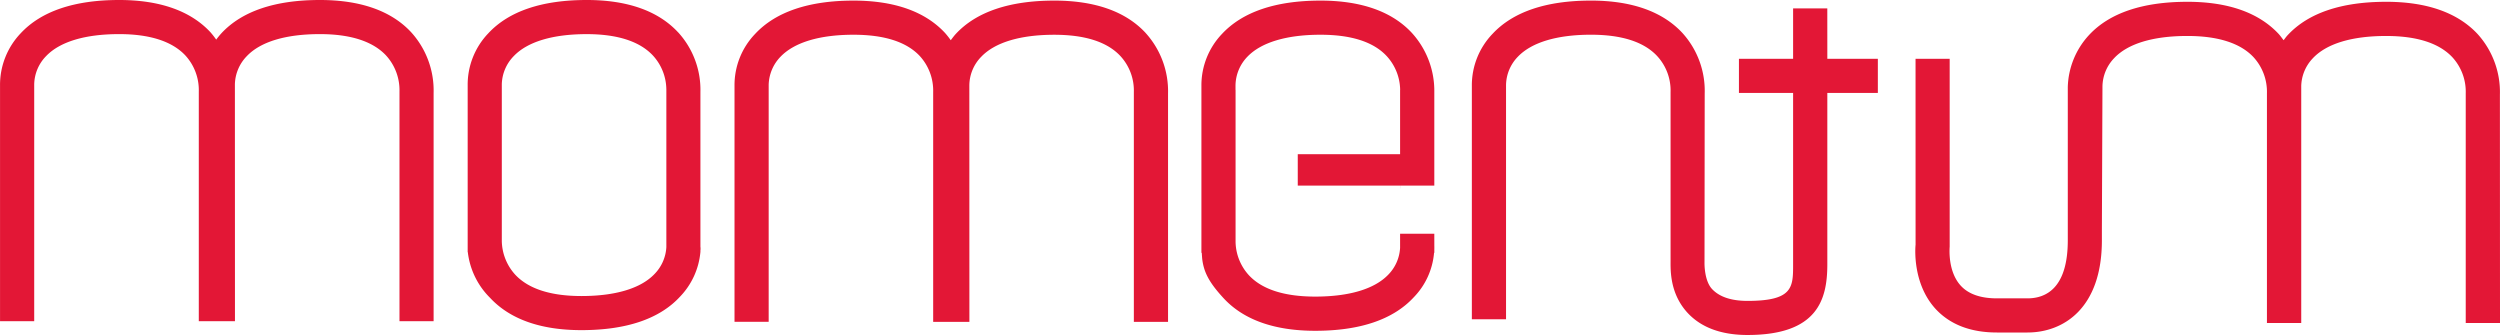
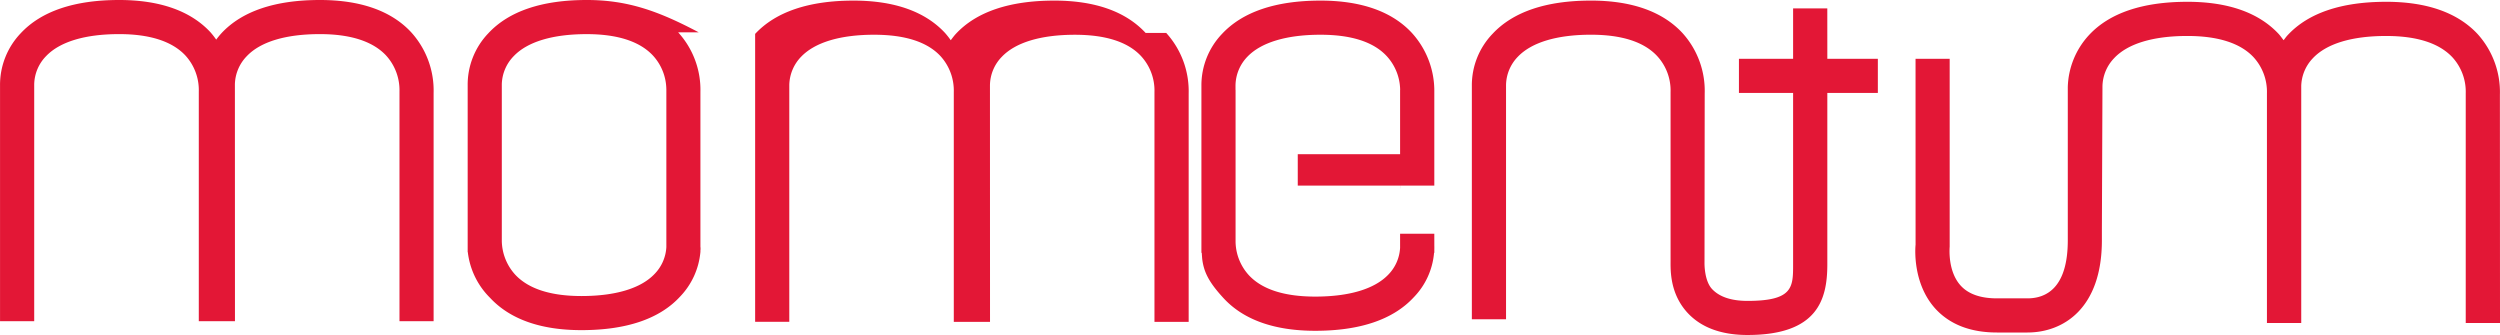
<svg xmlns="http://www.w3.org/2000/svg" width="479.999" height="64.322" viewBox="0 0 479.999 64.322">
  <defs>
    <style>
      .cls-1 {
        fill: #e31736;
      }
    </style>
  </defs>
  <g id="se-logo-row-480-color-Momentum" transform="translate(-0.001 0)">
-     <path id="Path_2258" data-name="Path 2258" class="cls-1" d="M78.961,6.211C75.142,2.088,69.235,0,61.418,0,52.822,0,46.453,2.142,42.5,6.4a15.572,15.572,0,0,0-.988,1.209,16.143,16.143,0,0,0-1.089-1.4C36.606,2.088,30.68,0,22.877,0,14.292,0,7.925,2.142,3.964,6.4A14.358,14.358,0,0,0,.007,16.388V61.671H6.568V16.2a7.962,7.962,0,0,1,2.29-5.434C11.5,8.008,16.346,6.55,22.877,6.55,28.751,6.55,33,7.926,35.547,10.6a9.84,9.84,0,0,1,2.621,6.974V61.671h6.944L45.1,16.2a8.009,8.009,0,0,1,2.3-5.434C50.028,8.008,54.874,6.55,61.418,6.55c5.86,0,10.12,1.376,12.662,4.055A9.868,9.868,0,0,1,76.7,17.578V61.671h6.553V17.827A16.634,16.634,0,0,0,78.961,6.211m141,.115c-3.817-4.12-9.724-6.211-17.526-6.211-8.613,0-14.974,2.156-18.916,6.394-.367.4-.665.81-.974,1.217a15.9,15.9,0,0,0-1.1-1.4c-3.828-4.12-9.737-6.211-17.565-6.211-8.58,0-14.949,2.156-18.894,6.394a14.2,14.2,0,0,0-3.959,9.989V61.788h6.558V16.314a8.022,8.022,0,0,1,2.287-5.436c2.643-2.739,7.48-4.208,14.008-4.208,5.869,0,10.142,1.354,12.689,4.055a9.841,9.841,0,0,1,2.6,6.968v44.1h6.955l-.011-45.474a7.966,7.966,0,0,1,2.3-5.436c2.627-2.739,7.48-4.208,14.016-4.208,5.852,0,10.126,1.354,12.659,4.055a9.774,9.774,0,0,1,2.61,6.968v44.1h6.566V17.942a16.643,16.643,0,0,0-4.309-11.617m-89.758-.115C126.372,2.088,120.468,0,112.654,0c-8.6,0-14.949,2.142-18.905,6.4a14.269,14.269,0,0,0-3.956,9.992V48.41h.027a14.747,14.747,0,0,0,4.271,8.771c3.836,4.123,9.734,6.205,17.543,6.205,8.6,0,14.968-2.148,18.9-6.394a14.209,14.209,0,0,0,3.942-8.583h.005v-.29a2.733,2.733,0,0,0,0-.747V17.649a16.374,16.374,0,0,0-4.276-11.439M127.94,17.127V47.46a8,8,0,0,1-2.282,5.16c-2.64,2.761-7.5,4.219-14.024,4.219-5.863,0-10.126-1.365-12.667-4.055a9.832,9.832,0,0,1-2.621-6.5V16.2a8,8,0,0,1,2.3-5.434c2.64-2.755,7.475-4.213,14.005-4.213,5.86,0,10.128,1.376,12.662,4.055a9.745,9.745,0,0,1,2.624,6.522M475.712,6.55C471.874,2.43,465.958.345,458.147.345c-8.6,0-14.955,2.142-18.911,6.4-.306.32-.52.651-.785.977-.3-.386-.569-.772-.914-1.168C433.707,2.43,427.8.345,419.978.345c-8.585,0-14.957,2.142-18.9,6.4a15.3,15.3,0,0,0-4.063,9.989V46.15c0,9.2-4.211,11.135-7.743,11.135H383.4c-3.124,0-5.466-.818-6.944-2.443-2.512-2.758-2.137-7.146-2.118-7.5V11.286h-6.553v6.561L367.79,47c-.036.293-.695,7.267,3.756,12.216,2.782,3.072,6.78,4.624,11.849,4.624h5.874c6.916,0,14.292-4.651,14.292-17.688V44.221l.112-27.723a8,8,0,0,1,2.2-5.286c2.618-2.826,7.5-4.306,14.1-4.306,5.866,0,10.142,1.36,12.678,4.046a9.847,9.847,0,0,1,2.6,6.971V62.015h6.585V16.5a7.993,7.993,0,0,1,2.2-5.286c2.629-2.826,7.5-4.306,14.1-4.306,5.882,0,10.134,1.36,12.684,4.046a9.8,9.8,0,0,1,2.6,6.971V62.015H480l-.019-43.843A16.632,16.632,0,0,0,475.712,6.55M350.841,1.609h-6.566v9.677h-10.4v6.561h10.4V50.762c0,4.372,0,7.009-8.752,7.009-3.2,0-5.417-.807-6.788-2.254-1.59-1.674-1.469-5.176-1.469-5.176l.036-32.4a16.537,16.537,0,0,0-4.287-11.617c-3.828-4.12-9.743-6.211-17.548-6.211-8.607,0-14.963,2.156-18.908,6.394a14.252,14.252,0,0,0-3.964,9.989V61.3h6.564l0-44.99a7.96,7.96,0,0,1,2.287-5.436c2.632-2.739,7.486-4.208,14.024-4.208,5.858,0,10.123,1.354,12.665,4.055a9.741,9.741,0,0,1,2.613,6.968v31.98c.036,1.521-.38,6.183,3.007,10.107,2.618,3.02,6.583,4.542,11.773,4.542,13.488,0,15.318-6.854,15.318-13.559V17.846h9.7V11.286h-9.7ZM275.387,44.875h-6.569v2.689a7.977,7.977,0,0,1-2.279,5.182c-2.646,2.747-7.5,4.2-14.016,4.2-5.86,0-10.137-1.349-12.684-4.046a9.736,9.736,0,0,1-2.61-6.454V17.25h-.011v-.936a8.074,8.074,0,0,1,2.293-5.436c2.637-2.739,7.5-4.208,14.027-4.208,5.863,0,10.128,1.354,12.665,4.055a9.752,9.752,0,0,1,2.626,6.525h-.011V29.606H249.169v6.03h19.649v.531h.011v-.531h6.558V17.707a16.525,16.525,0,0,0-4.3-11.381c-3.819-4.12-9.737-6.211-17.546-6.211-8.6,0-14.96,2.156-18.914,6.394a14.282,14.282,0,0,0-3.956,9.989V48.541h.066c.041.558.068,1.111.123,1.458.345,2.353,1.311,4.279,4.109,7.3,3.839,4.126,9.745,6.213,17.556,6.213,8.594,0,14.952-2.159,18.892-6.408a13.932,13.932,0,0,0,3.921-8.561h.052v-.665c.014-.386,0-.692,0-.75Z" transform="translate(0.001 0)" />
+     <path id="Path_2258" data-name="Path 2258" class="cls-1" d="M78.961,6.211C75.142,2.088,69.235,0,61.418,0,52.822,0,46.453,2.142,42.5,6.4a15.572,15.572,0,0,0-.988,1.209,16.143,16.143,0,0,0-1.089-1.4C36.606,2.088,30.68,0,22.877,0,14.292,0,7.925,2.142,3.964,6.4A14.358,14.358,0,0,0,.007,16.388V61.671H6.568V16.2a7.962,7.962,0,0,1,2.29-5.434C11.5,8.008,16.346,6.55,22.877,6.55,28.751,6.55,33,7.926,35.547,10.6a9.84,9.84,0,0,1,2.621,6.974V61.671h6.944L45.1,16.2a8.009,8.009,0,0,1,2.3-5.434C50.028,8.008,54.874,6.55,61.418,6.55c5.86,0,10.12,1.376,12.662,4.055A9.868,9.868,0,0,1,76.7,17.578V61.671h6.553V17.827A16.634,16.634,0,0,0,78.961,6.211m141,.115c-3.817-4.12-9.724-6.211-17.526-6.211-8.613,0-14.974,2.156-18.916,6.394-.367.4-.665.81-.974,1.217a15.9,15.9,0,0,0-1.1-1.4c-3.828-4.12-9.737-6.211-17.565-6.211-8.58,0-14.949,2.156-18.894,6.394V61.788h6.558V16.314a8.022,8.022,0,0,1,2.287-5.436c2.643-2.739,7.48-4.208,14.008-4.208,5.869,0,10.142,1.354,12.689,4.055a9.841,9.841,0,0,1,2.6,6.968v44.1h6.955l-.011-45.474a7.966,7.966,0,0,1,2.3-5.436c2.627-2.739,7.48-4.208,14.016-4.208,5.852,0,10.126,1.354,12.659,4.055a9.774,9.774,0,0,1,2.61,6.968v44.1h6.566V17.942a16.643,16.643,0,0,0-4.309-11.617m-89.758-.115C126.372,2.088,120.468,0,112.654,0c-8.6,0-14.949,2.142-18.905,6.4a14.269,14.269,0,0,0-3.956,9.992V48.41h.027a14.747,14.747,0,0,0,4.271,8.771c3.836,4.123,9.734,6.205,17.543,6.205,8.6,0,14.968-2.148,18.9-6.394a14.209,14.209,0,0,0,3.942-8.583h.005v-.29a2.733,2.733,0,0,0,0-.747V17.649a16.374,16.374,0,0,0-4.276-11.439M127.94,17.127V47.46a8,8,0,0,1-2.282,5.16c-2.64,2.761-7.5,4.219-14.024,4.219-5.863,0-10.126-1.365-12.667-4.055a9.832,9.832,0,0,1-2.621-6.5V16.2a8,8,0,0,1,2.3-5.434c2.64-2.755,7.475-4.213,14.005-4.213,5.86,0,10.128,1.376,12.662,4.055a9.745,9.745,0,0,1,2.624,6.522M475.712,6.55C471.874,2.43,465.958.345,458.147.345c-8.6,0-14.955,2.142-18.911,6.4-.306.32-.52.651-.785.977-.3-.386-.569-.772-.914-1.168C433.707,2.43,427.8.345,419.978.345c-8.585,0-14.957,2.142-18.9,6.4a15.3,15.3,0,0,0-4.063,9.989V46.15c0,9.2-4.211,11.135-7.743,11.135H383.4c-3.124,0-5.466-.818-6.944-2.443-2.512-2.758-2.137-7.146-2.118-7.5V11.286h-6.553v6.561L367.79,47c-.036.293-.695,7.267,3.756,12.216,2.782,3.072,6.78,4.624,11.849,4.624h5.874c6.916,0,14.292-4.651,14.292-17.688V44.221l.112-27.723a8,8,0,0,1,2.2-5.286c2.618-2.826,7.5-4.306,14.1-4.306,5.866,0,10.142,1.36,12.678,4.046a9.847,9.847,0,0,1,2.6,6.971V62.015h6.585V16.5a7.993,7.993,0,0,1,2.2-5.286c2.629-2.826,7.5-4.306,14.1-4.306,5.882,0,10.134,1.36,12.684,4.046a9.8,9.8,0,0,1,2.6,6.971V62.015H480l-.019-43.843A16.632,16.632,0,0,0,475.712,6.55M350.841,1.609h-6.566v9.677h-10.4v6.561h10.4V50.762c0,4.372,0,7.009-8.752,7.009-3.2,0-5.417-.807-6.788-2.254-1.59-1.674-1.469-5.176-1.469-5.176l.036-32.4a16.537,16.537,0,0,0-4.287-11.617c-3.828-4.12-9.743-6.211-17.548-6.211-8.607,0-14.963,2.156-18.908,6.394a14.252,14.252,0,0,0-3.964,9.989V61.3h6.564l0-44.99a7.96,7.96,0,0,1,2.287-5.436c2.632-2.739,7.486-4.208,14.024-4.208,5.858,0,10.123,1.354,12.665,4.055a9.741,9.741,0,0,1,2.613,6.968v31.98c.036,1.521-.38,6.183,3.007,10.107,2.618,3.02,6.583,4.542,11.773,4.542,13.488,0,15.318-6.854,15.318-13.559V17.846h9.7V11.286h-9.7ZM275.387,44.875h-6.569v2.689a7.977,7.977,0,0,1-2.279,5.182c-2.646,2.747-7.5,4.2-14.016,4.2-5.86,0-10.137-1.349-12.684-4.046a9.736,9.736,0,0,1-2.61-6.454V17.25h-.011v-.936a8.074,8.074,0,0,1,2.293-5.436c2.637-2.739,7.5-4.208,14.027-4.208,5.863,0,10.128,1.354,12.665,4.055a9.752,9.752,0,0,1,2.626,6.525h-.011V29.606H249.169v6.03h19.649v.531h.011v-.531h6.558V17.707a16.525,16.525,0,0,0-4.3-11.381c-3.819-4.12-9.737-6.211-17.546-6.211-8.6,0-14.96,2.156-18.914,6.394a14.282,14.282,0,0,0-3.956,9.989V48.541h.066c.041.558.068,1.111.123,1.458.345,2.353,1.311,4.279,4.109,7.3,3.839,4.126,9.745,6.213,17.556,6.213,8.594,0,14.952-2.159,18.892-6.408a13.932,13.932,0,0,0,3.921-8.561h.052v-.665c.014-.386,0-.692,0-.75Z" transform="translate(0.001 0)" />
  </g>
</svg>